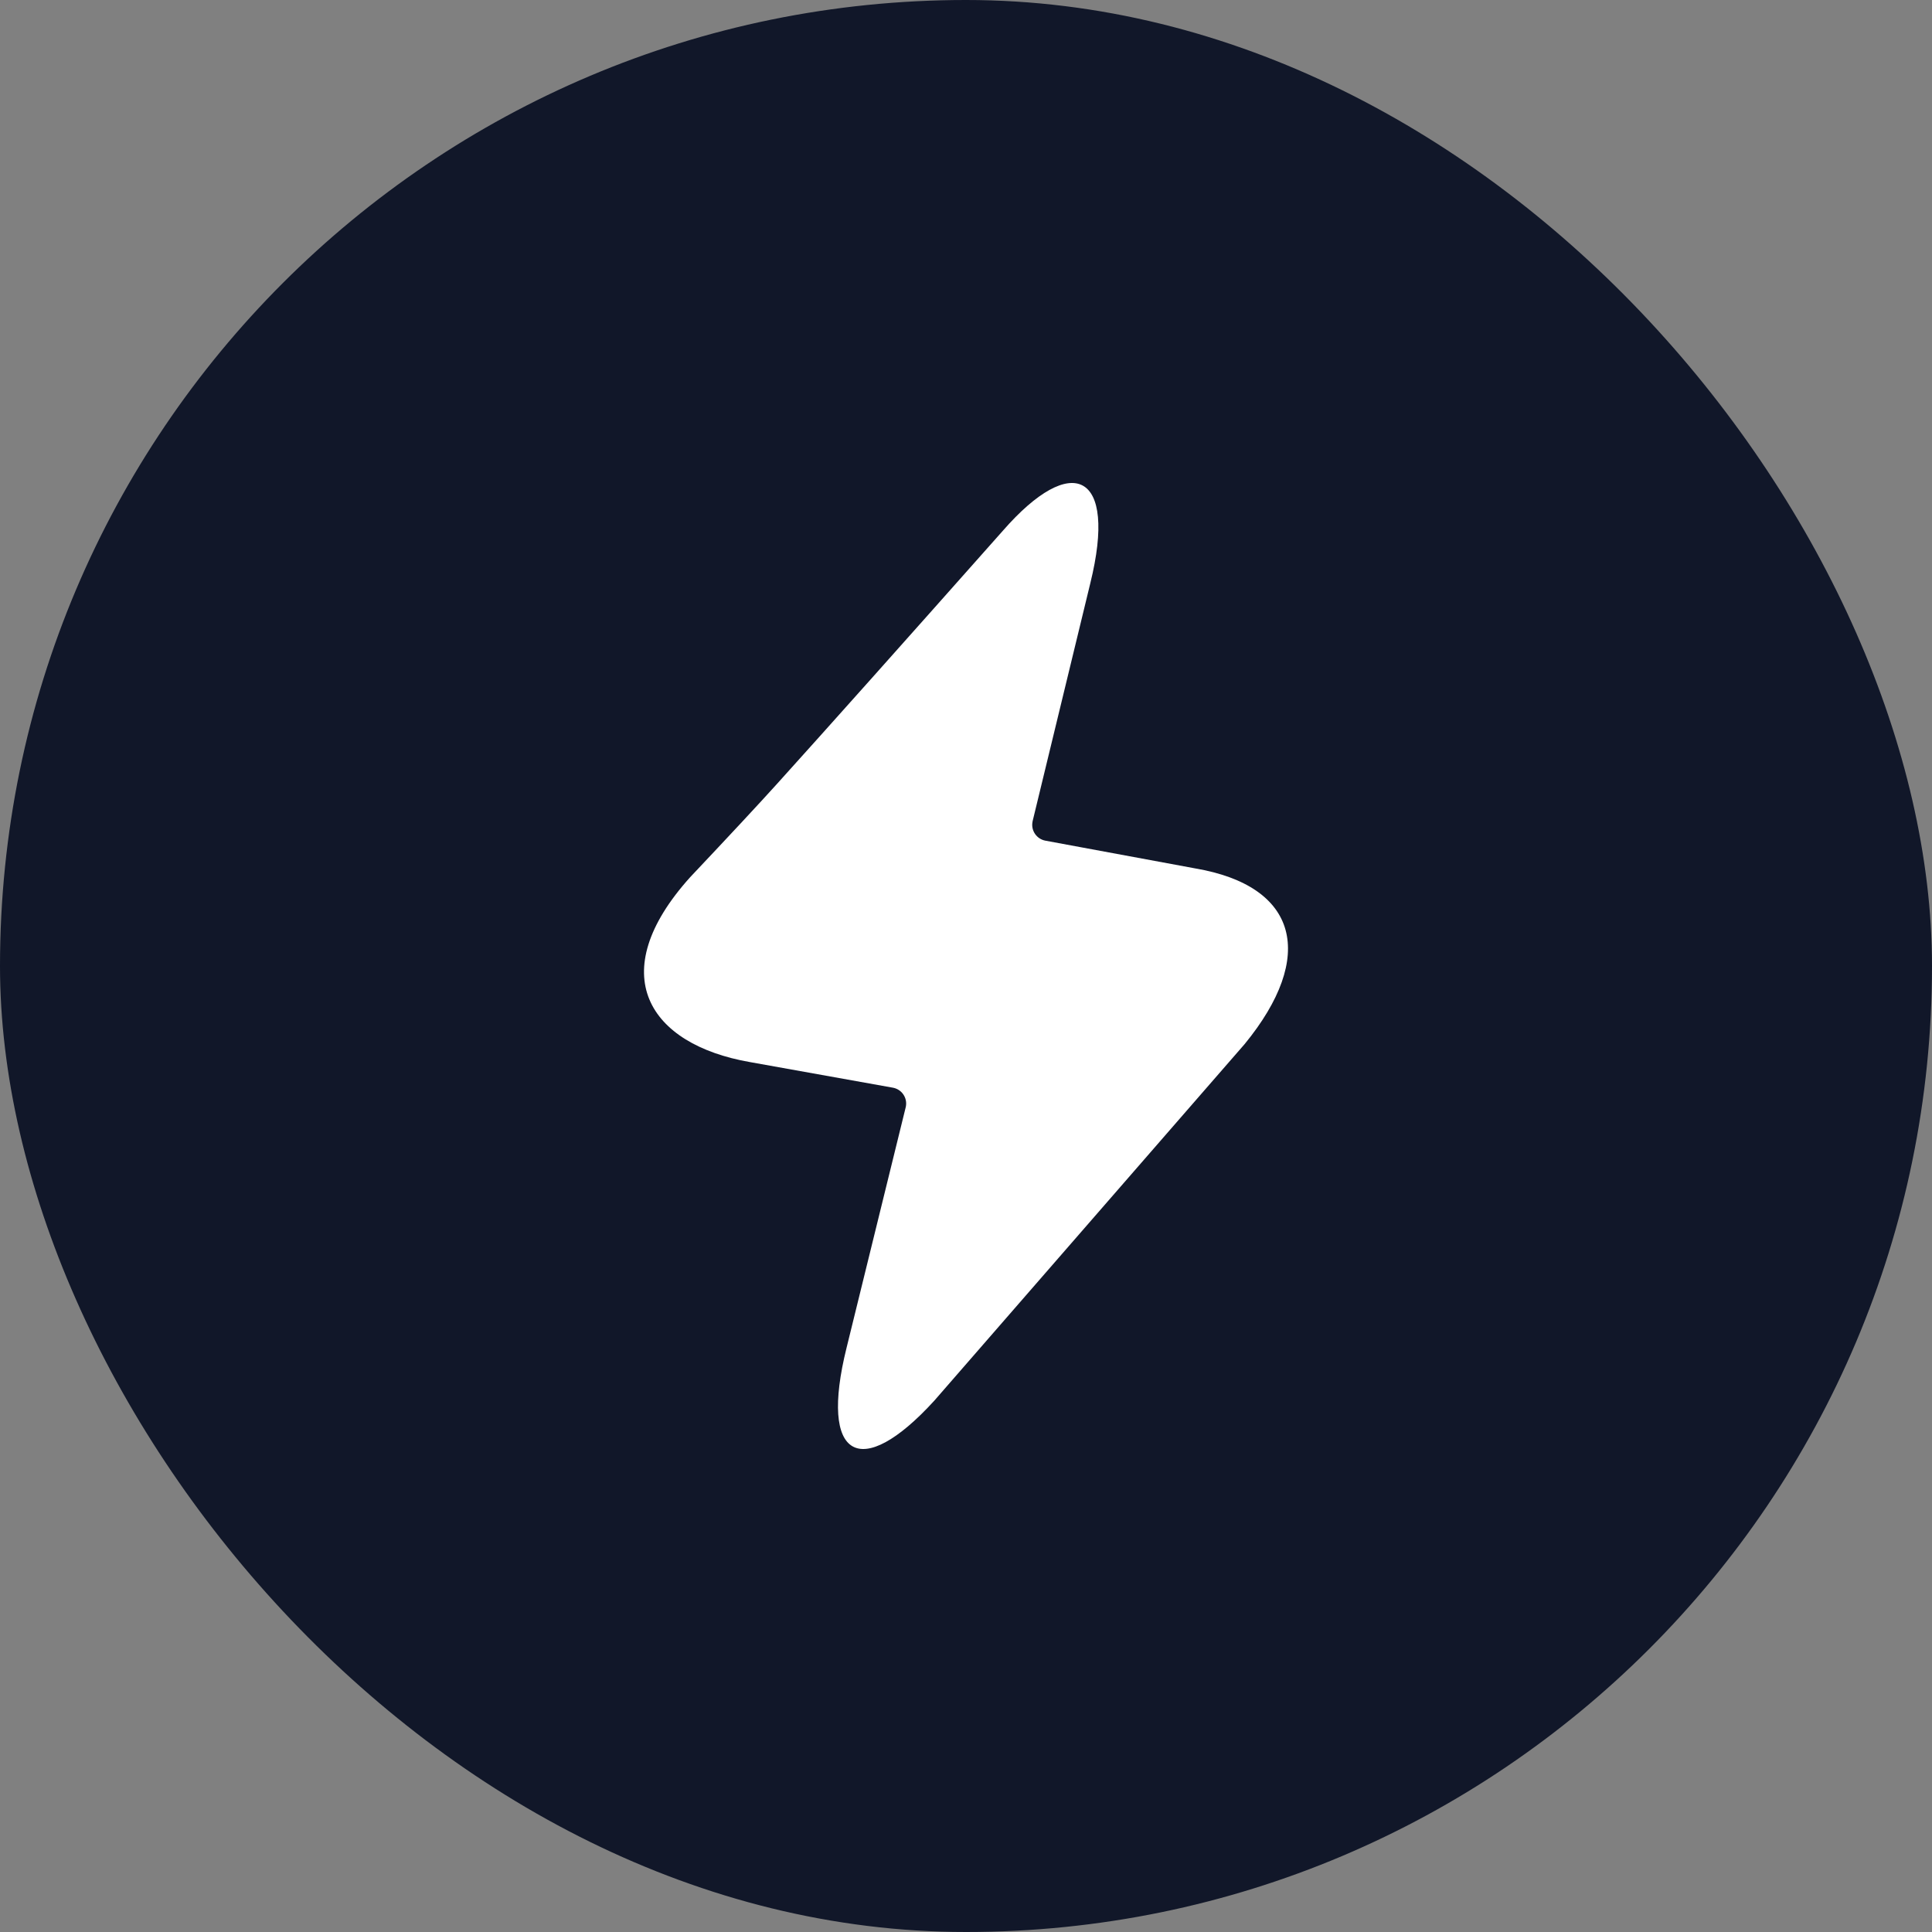
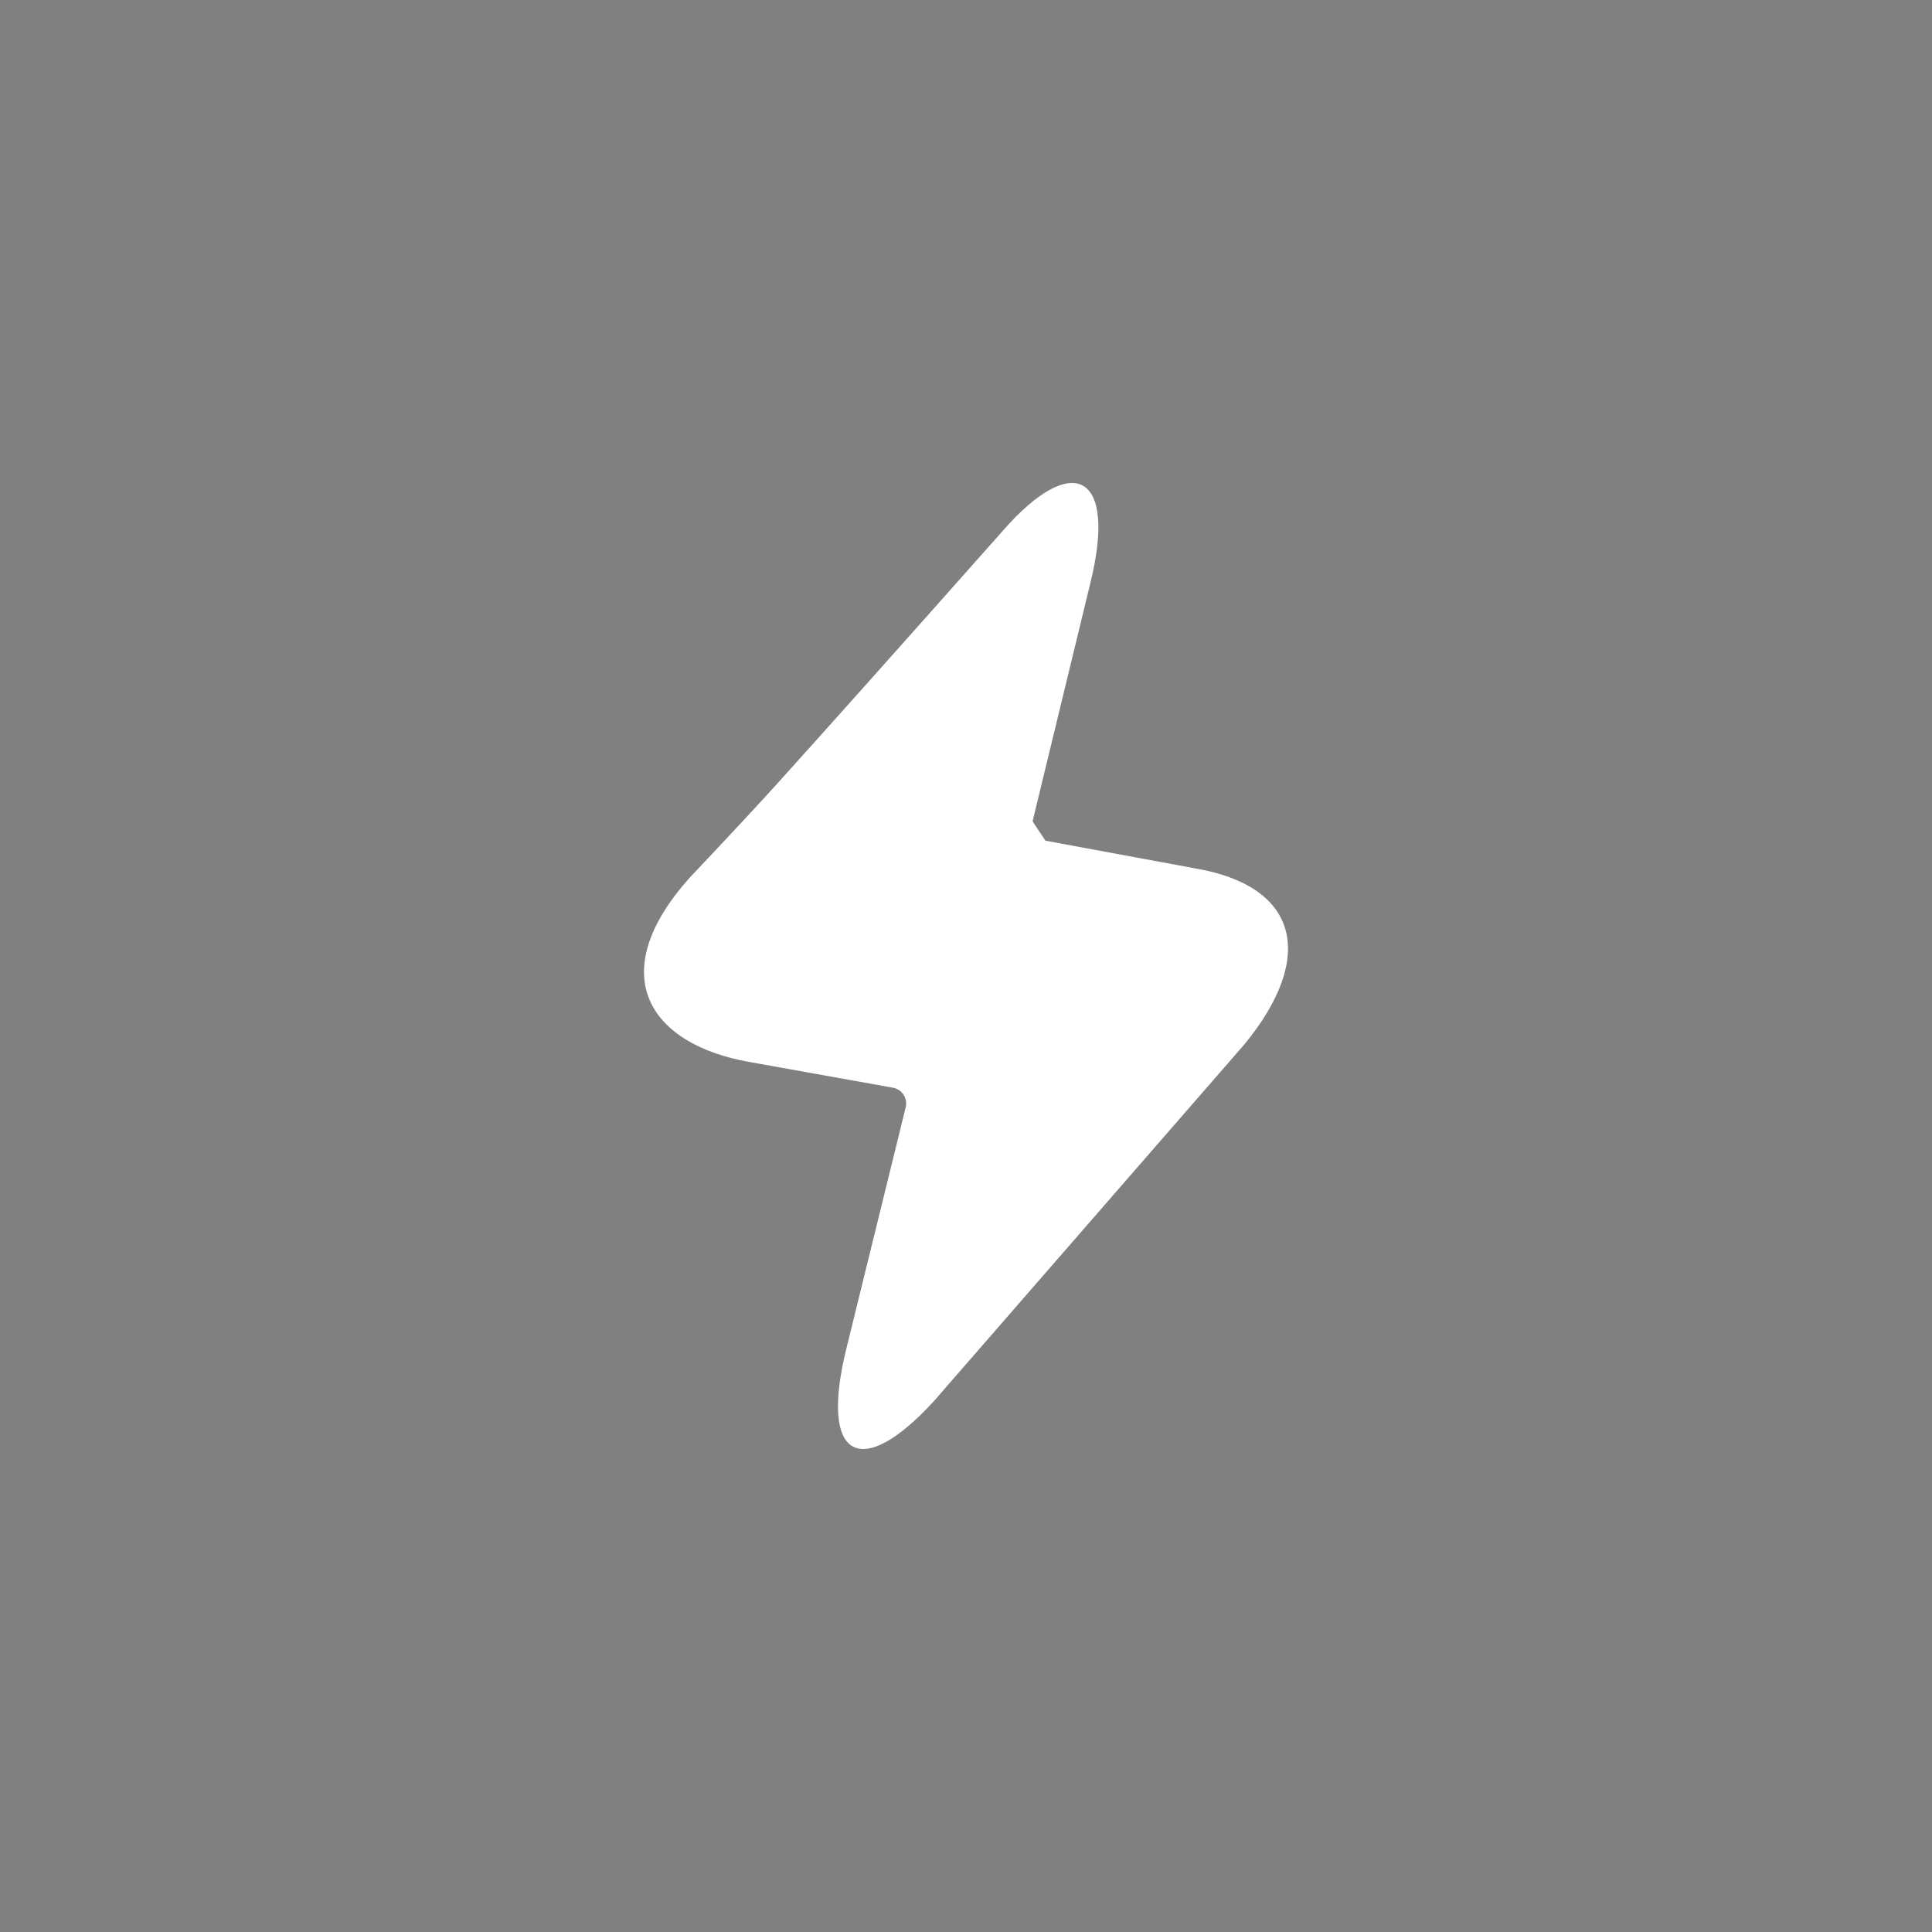
<svg xmlns="http://www.w3.org/2000/svg" width="72" height="72" viewBox="0 0 72 72" fill="none">
  <rect x="0" y="0" width="72" height="72" fill="#808080" stroke="none" />
-   <rect width="72" height="72" rx="36" fill="#111729" />
-   <path d="M31.548 50.232C30.523 54.361 32.062 55.217 34.816 52.202L46.384 38.91C49.061 35.643 48.39 33.018 44.536 32.362L38.958 31.329C38.633 31.268 38.417 30.955 38.478 30.63C38.48 30.619 38.482 30.608 38.484 30.597L40.631 21.742C41.659 17.586 39.945 16.833 37.375 19.778C33.681 23.943 30.874 27.089 28.954 29.216C28.284 29.958 27.207 31.116 25.721 32.69C22.465 36.303 24.179 38.923 27.945 39.58L33.275 40.535C33.602 40.594 33.819 40.906 33.76 41.232C33.758 41.244 33.755 41.257 33.752 41.269L31.548 50.232Z" fill="white" />
+   <path d="M31.548 50.232C30.523 54.361 32.062 55.217 34.816 52.202L46.384 38.91C49.061 35.643 48.39 33.018 44.536 32.362L38.958 31.329C38.48 30.619 38.482 30.608 38.484 30.597L40.631 21.742C41.659 17.586 39.945 16.833 37.375 19.778C33.681 23.943 30.874 27.089 28.954 29.216C28.284 29.958 27.207 31.116 25.721 32.69C22.465 36.303 24.179 38.923 27.945 39.58L33.275 40.535C33.602 40.594 33.819 40.906 33.76 41.232C33.758 41.244 33.755 41.257 33.752 41.269L31.548 50.232Z" fill="white" />
</svg>